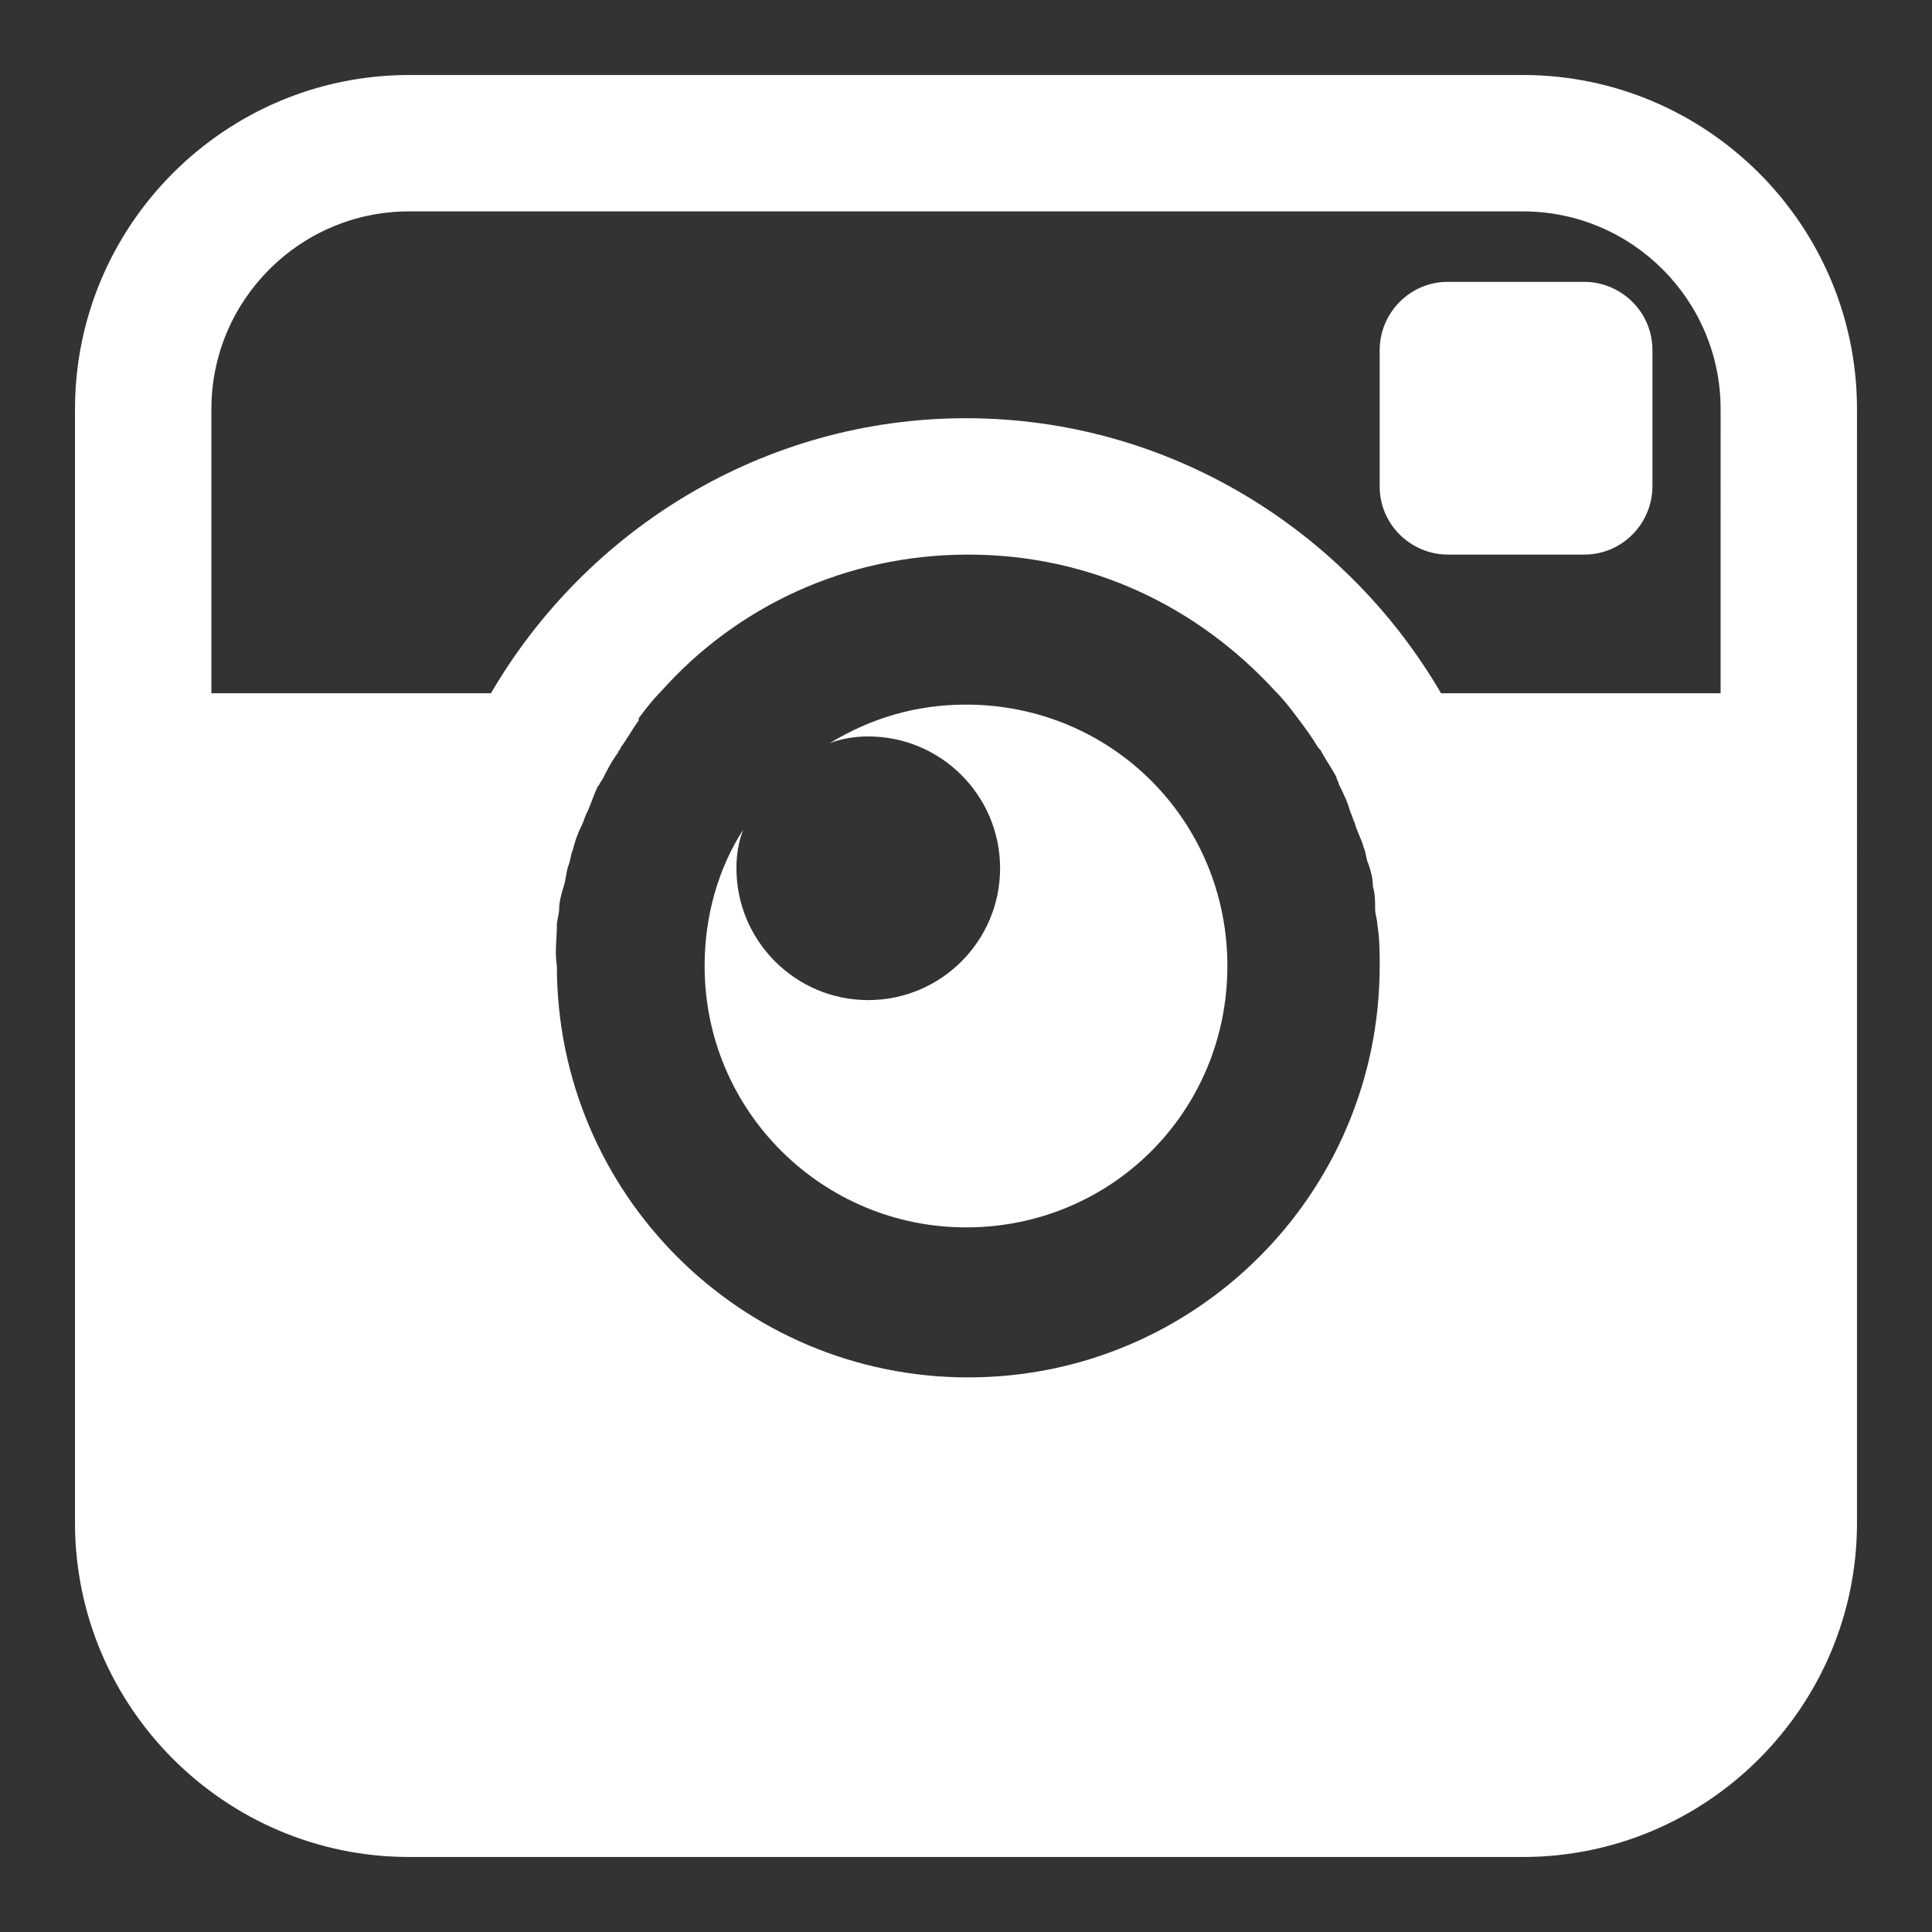
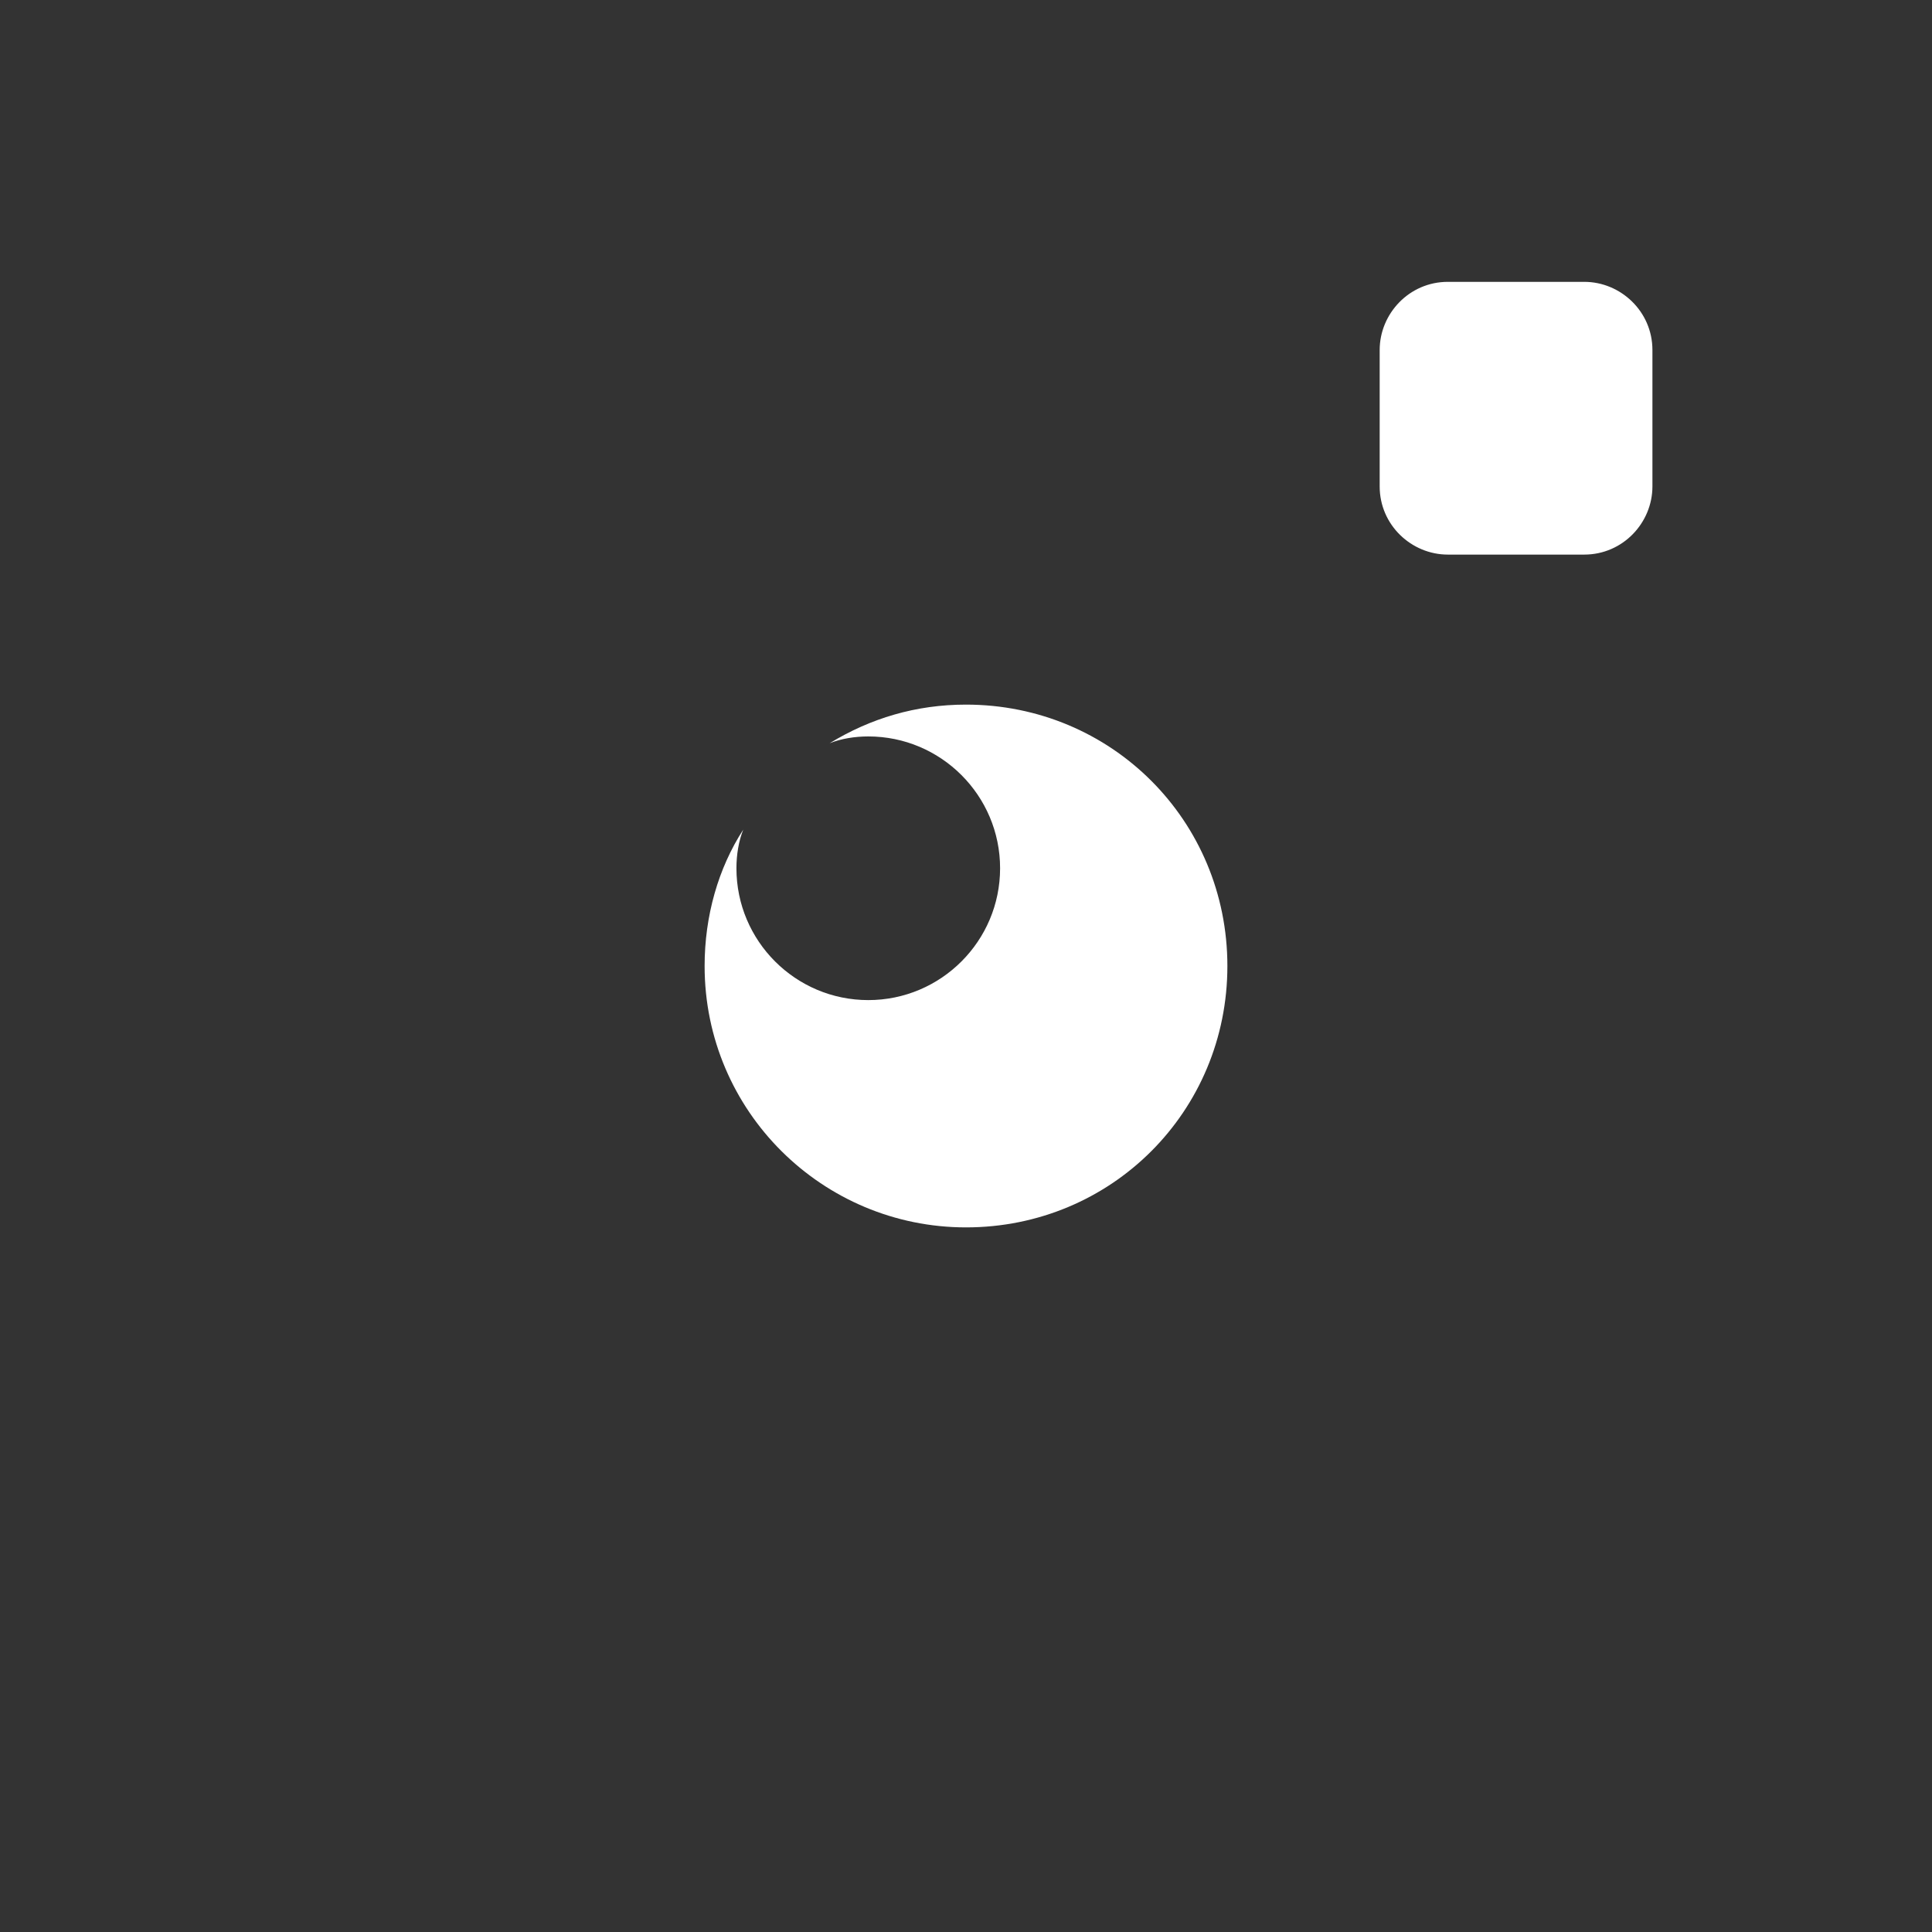
<svg xmlns="http://www.w3.org/2000/svg" version="1.1" id="Layer_1" x="0px" y="0px" viewBox="0 0 85 85" style="enable-background:new 0 0 85 85;" xml:space="preserve">
  <rect x="0" y="0" width="85" height="85" fill="#333333" stroke="none" />
  <style type="text/css">
	.st0{fill:#FFFFFF;}
</style>
  <g>
    <path class="st0" d="M69.7,12.4h-6c-1.7,0-3,1.4-3,3v6c0,1.7,1.4,3,3,3h6c1.7,0,3-1.4,3-3v-6C72.7,13.7,71.3,12.4,69.7,12.4z" />
    <path class="st0" d="M42.5,54C48.9,54,54,48.9,54,42.5S48.9,31,42.5,31c-2.2,0-4.2,0.6-6,1.7c0.5-0.2,1.1-0.3,1.7-0.3   c3.2,0,5.8,2.6,5.8,5.8S41.4,44,38.2,44s-5.8-2.6-5.8-5.8c0-0.6,0.1-1.2,0.3-1.7c-1.1,1.7-1.7,3.8-1.7,6C31,48.9,36.2,54,42.5,54z" />
-     <path class="st0" d="M67,3.3H18C9.9,3.3,3.3,9.9,3.3,18v49c0,8.1,6.6,14.7,14.7,14.7h49c8.1,0,14.7-6.6,14.7-14.7V18   C81.7,9.9,75.1,3.3,67,3.3z M24.5,40.7c0-0.2,0.1-0.5,0.1-0.7c0-0.3,0.1-0.7,0.2-1s0.1-0.6,0.2-0.9c0.1-0.2,0.1-0.5,0.2-0.7   c0.1-0.4,0.2-0.7,0.4-1.1c0.1-0.2,0.1-0.3,0.2-0.5c0.2-0.4,0.3-0.8,0.5-1.2c0.1-0.1,0.1-0.2,0.2-0.3c0.2-0.4,0.4-0.8,0.7-1.2   c0-0.1,0.1-0.1,0.1-0.2c0.3-0.4,0.5-0.8,0.8-1.2c0,0,0,0,0-0.1c0.3-0.4,0.6-0.8,1-1.2l0,0c3.3-3.7,8.1-6,13.5-6s10.1,2.3,13.5,6   l0,0c0.4,0.4,0.7,0.8,1,1.2l0,0c0.3,0.4,0.6,0.8,0.9,1.3l0.1,0.1c0.2,0.4,0.5,0.8,0.7,1.2c0,0.1,0.1,0.2,0.1,0.3   c0.2,0.4,0.4,0.8,0.5,1.2c0.1,0.2,0.1,0.3,0.2,0.5c0.1,0.4,0.3,0.7,0.4,1.1c0.1,0.2,0.1,0.5,0.2,0.7c0.1,0.3,0.2,0.6,0.2,1   c0.1,0.3,0.1,0.7,0.1,1c0,0.2,0.1,0.5,0.1,0.7c0.1,0.6,0.1,1.2,0.1,1.8c0,10-8.1,18.1-18.1,18.1s-18.1-8.1-18.1-18.1   C24.4,41.9,24.5,41.3,24.5,40.7z M75.7,30.5H63.4c-4.2-7.2-12-12.1-20.9-12.1s-16.7,4.9-20.9,12.1H9.3V18c0-4.8,3.9-8.7,8.7-8.7h49   c4.8,0,8.7,3.9,8.7,8.7V30.5z" />
  </g>
</svg>